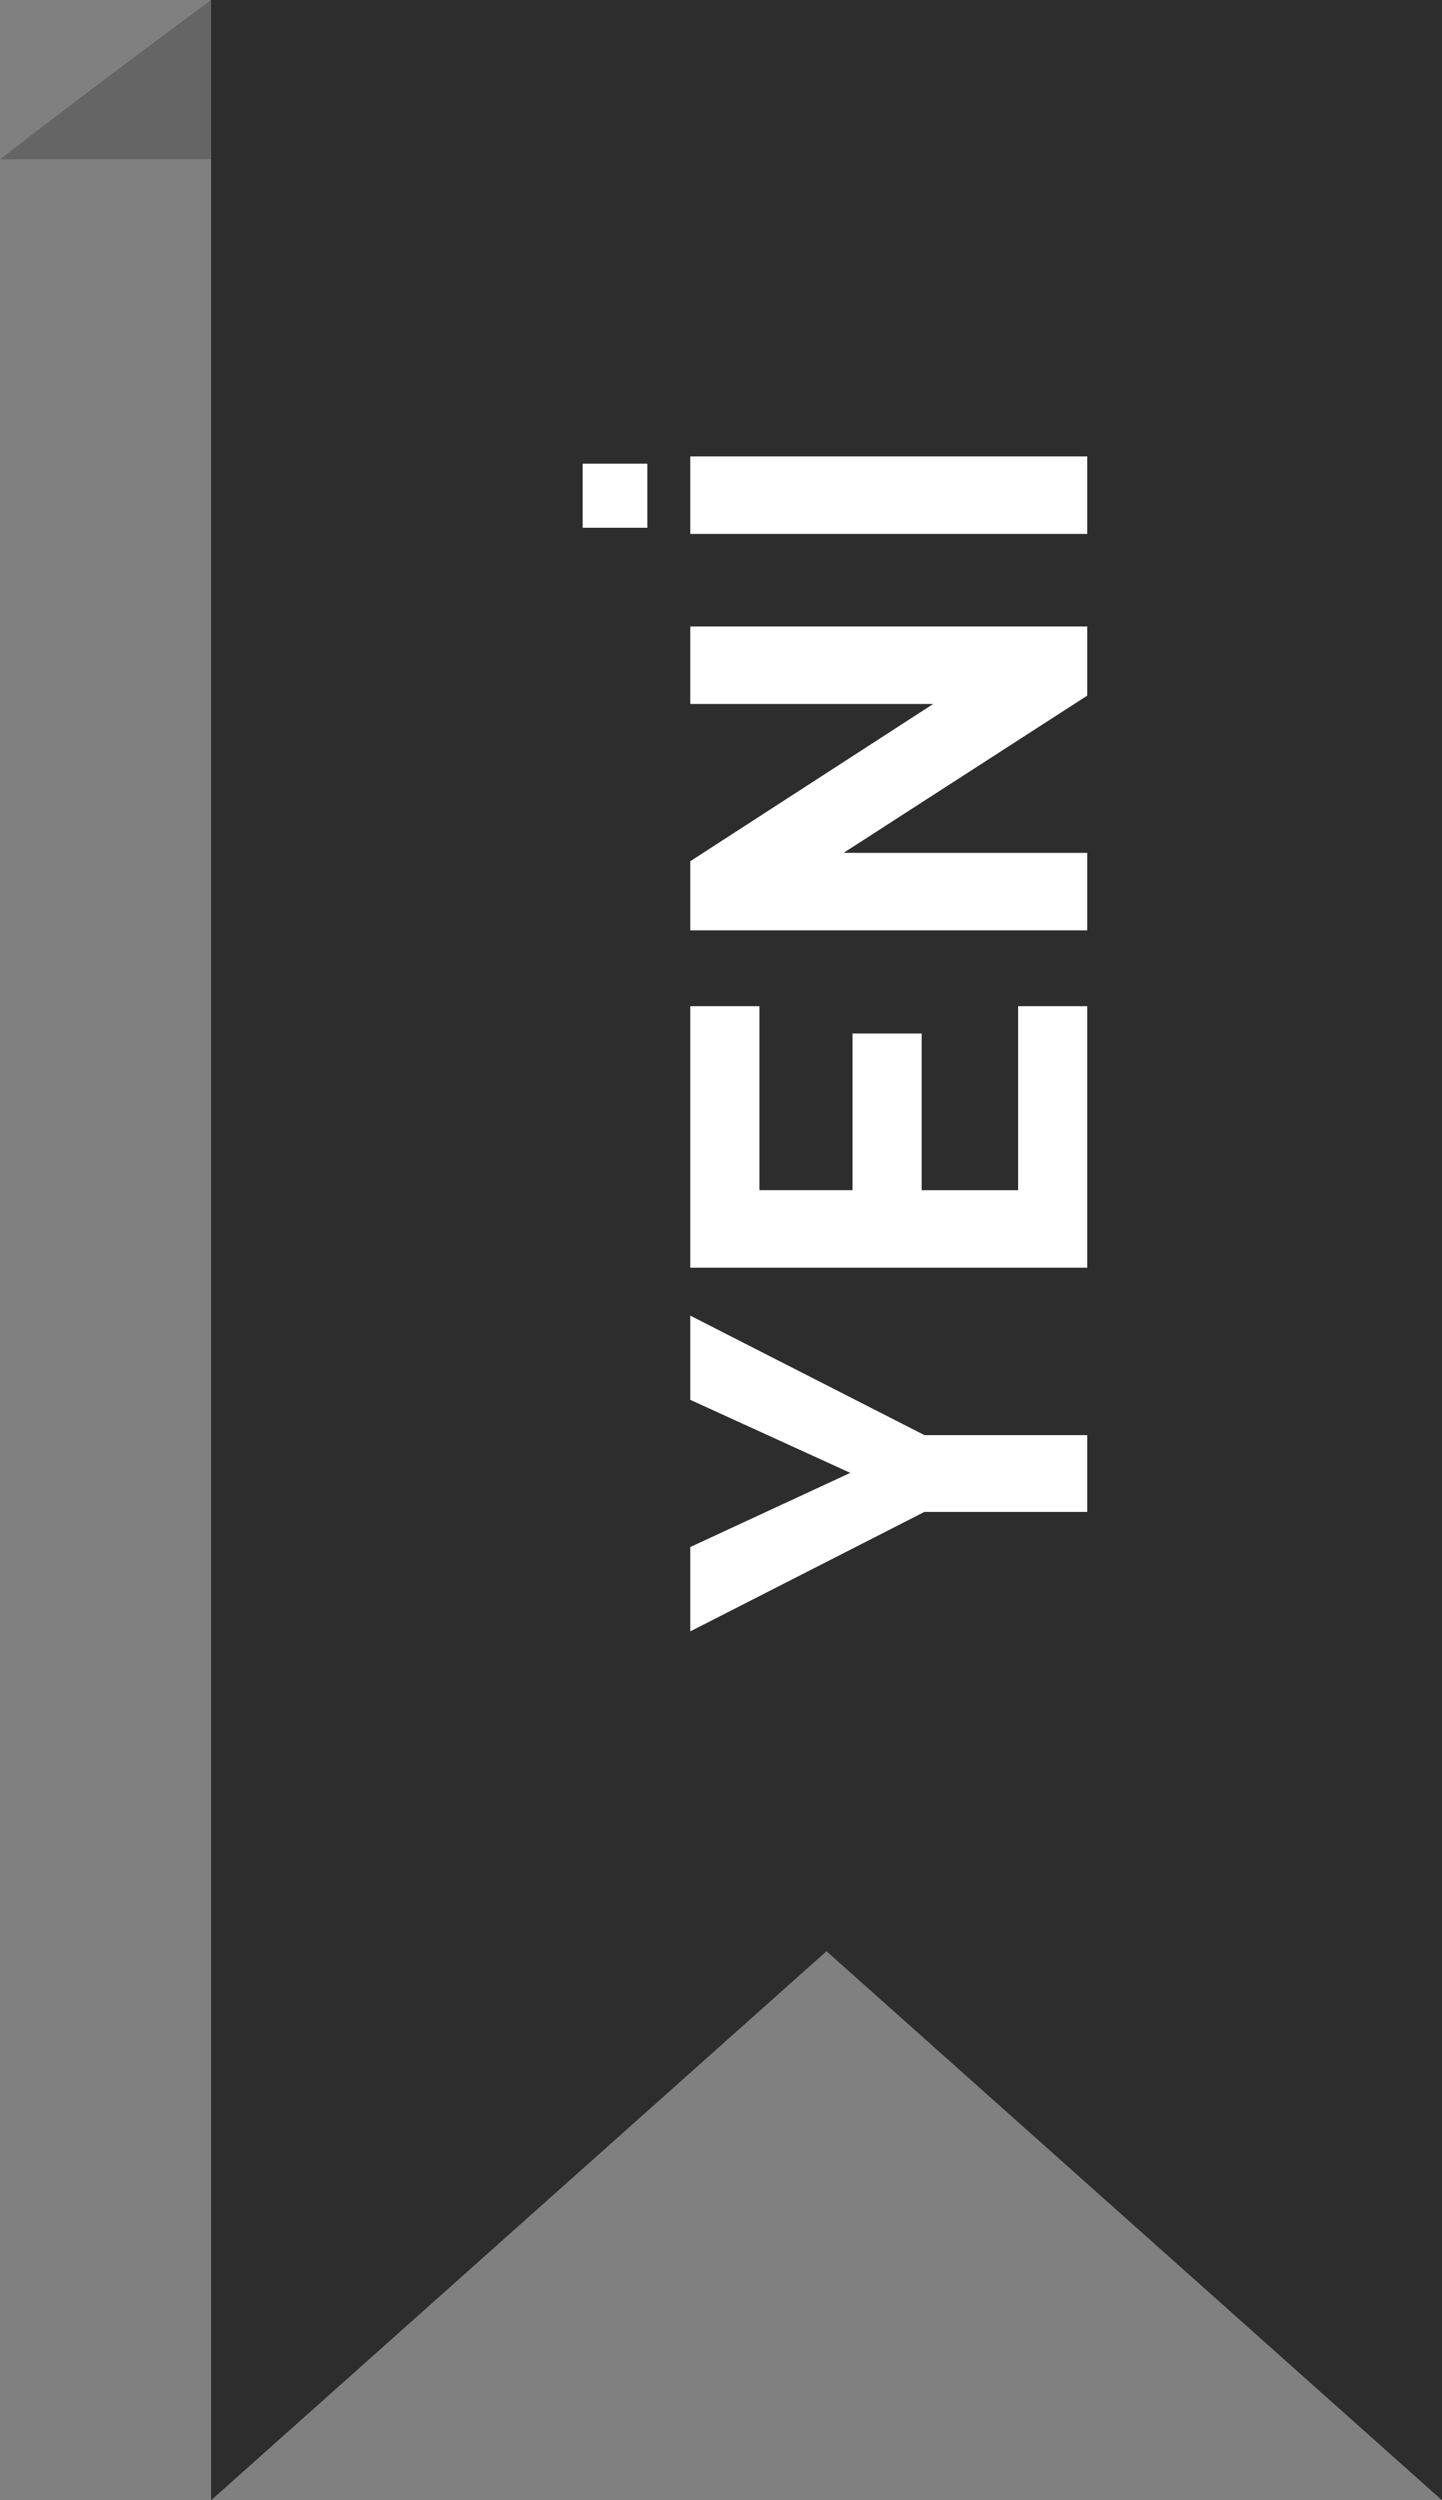
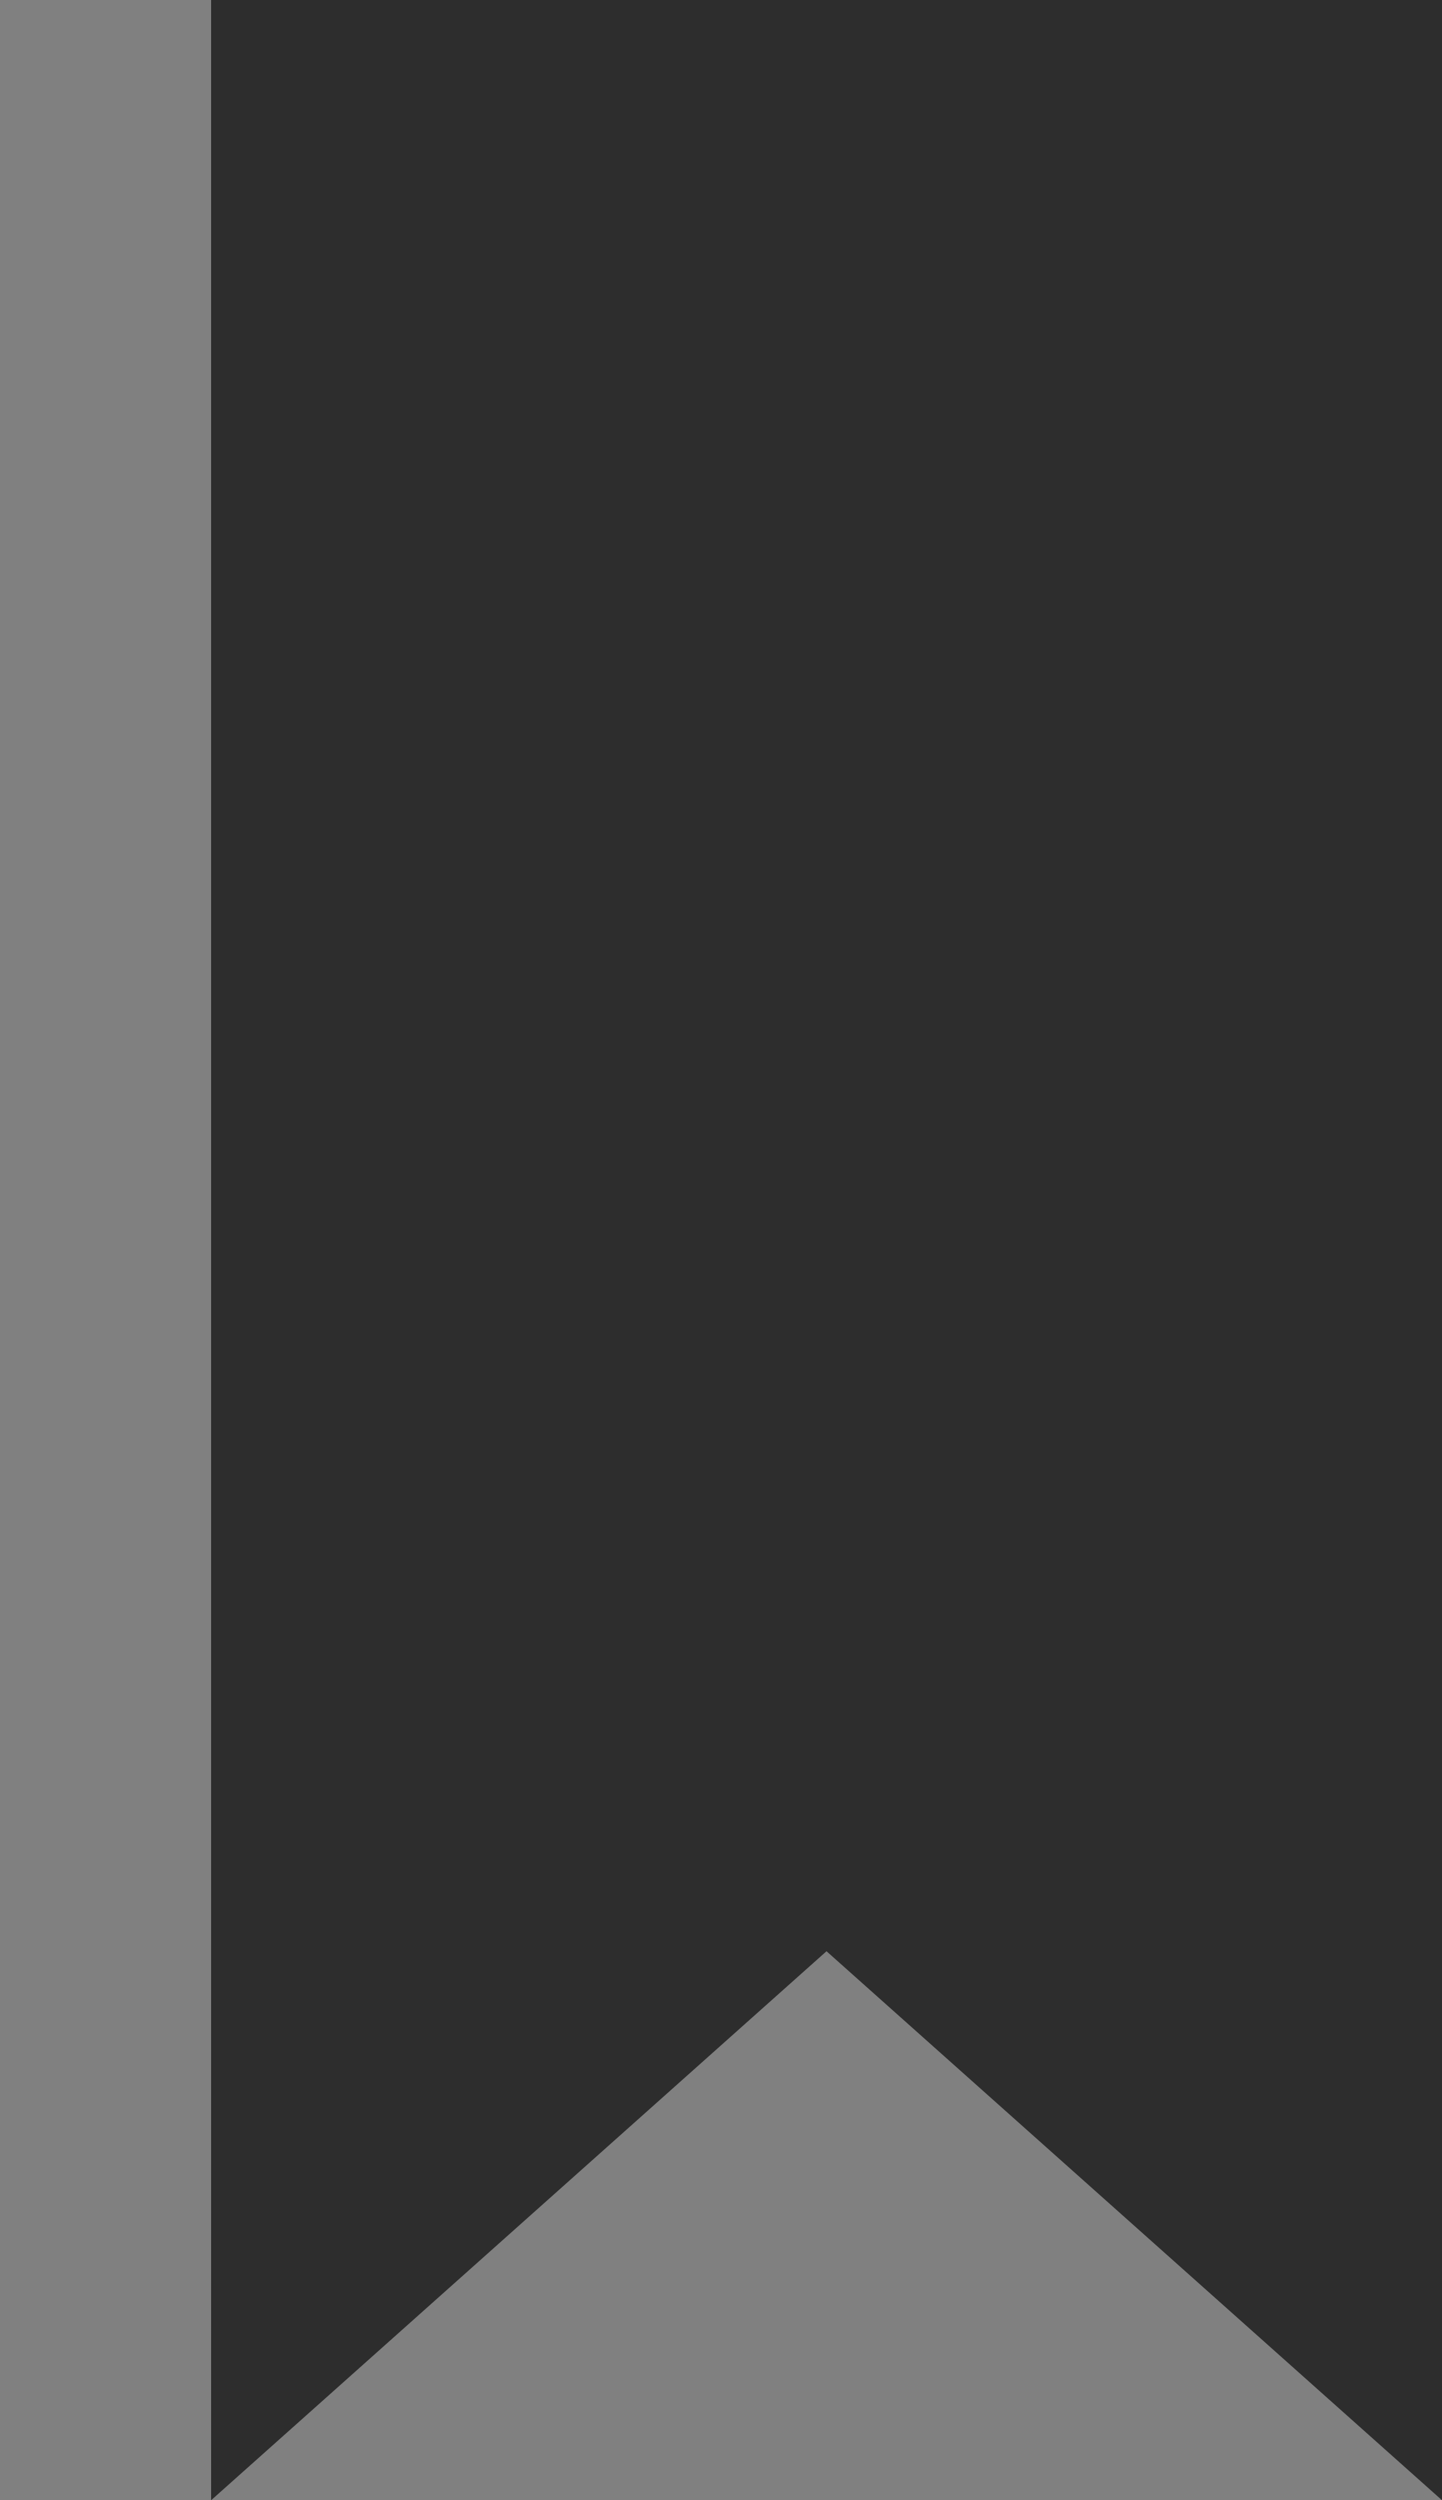
<svg xmlns="http://www.w3.org/2000/svg" width="36.209" height="62.778" viewBox="0 0 36.209 62.778">
  <rect x="0" y="0" width="36.209" height="62.778" fill="#808080" stroke="none" />
  <g id="new-label" transform="translate(-670.699 -3226)">
-     <path id="Path_3163" data-name="Path 3163" d="M2.591,2.021C3.917,1.021,5.3,0,5.3,0V4H0S1.266,3.021,2.591,2.021Z" transform="translate(670.699 3226)" fill="#656565" />
    <g id="Group_237" data-name="Group 237">
      <path id="bookmark-tag" d="M61.129,0V62.778L76.582,48.993,92.037,62.778V0Z" transform="translate(614.871 3226)" fill="#2d2d2d" />
-       <path id="Path_3272" data-name="Path 3272" d="M7.966-9.968l-3,5.88V0H3.038V-4.088l-3-5.88H2.156L4.018-5.95,5.852-9.968ZM15.736,0H9.17V-9.968h6.566v1.736h-4.62v2.338H15.05v1.736H11.116v2.422h4.62ZM25.27,0H23.534L19.586-6.118V0H17.64V-9.968h1.736l3.948,6.1v-6.1H25.27Zm4.27,0H27.594V-9.968H29.54ZM27.748-11.046V-12.67h1.61v1.624Z" transform="translate(698 3267) rotate(-90)" fill="#fff" />
    </g>
  </g>
</svg>